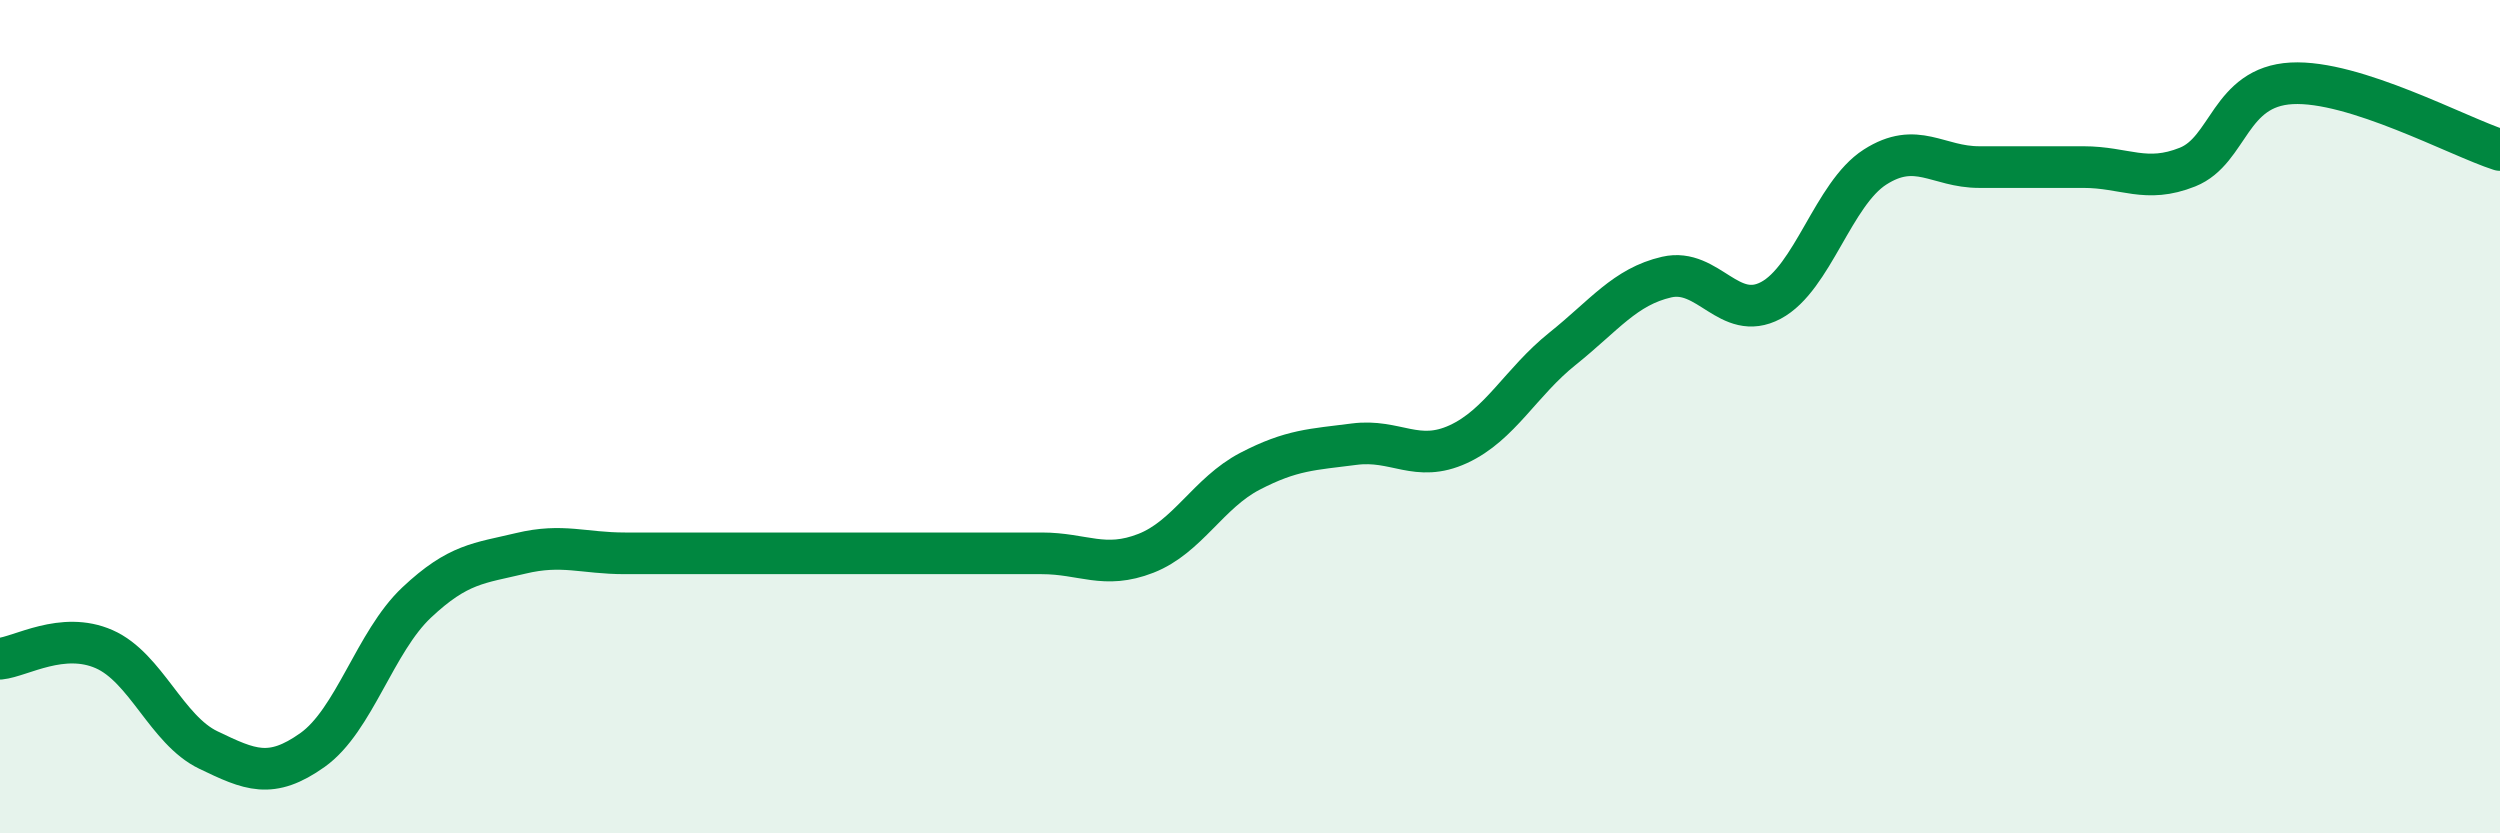
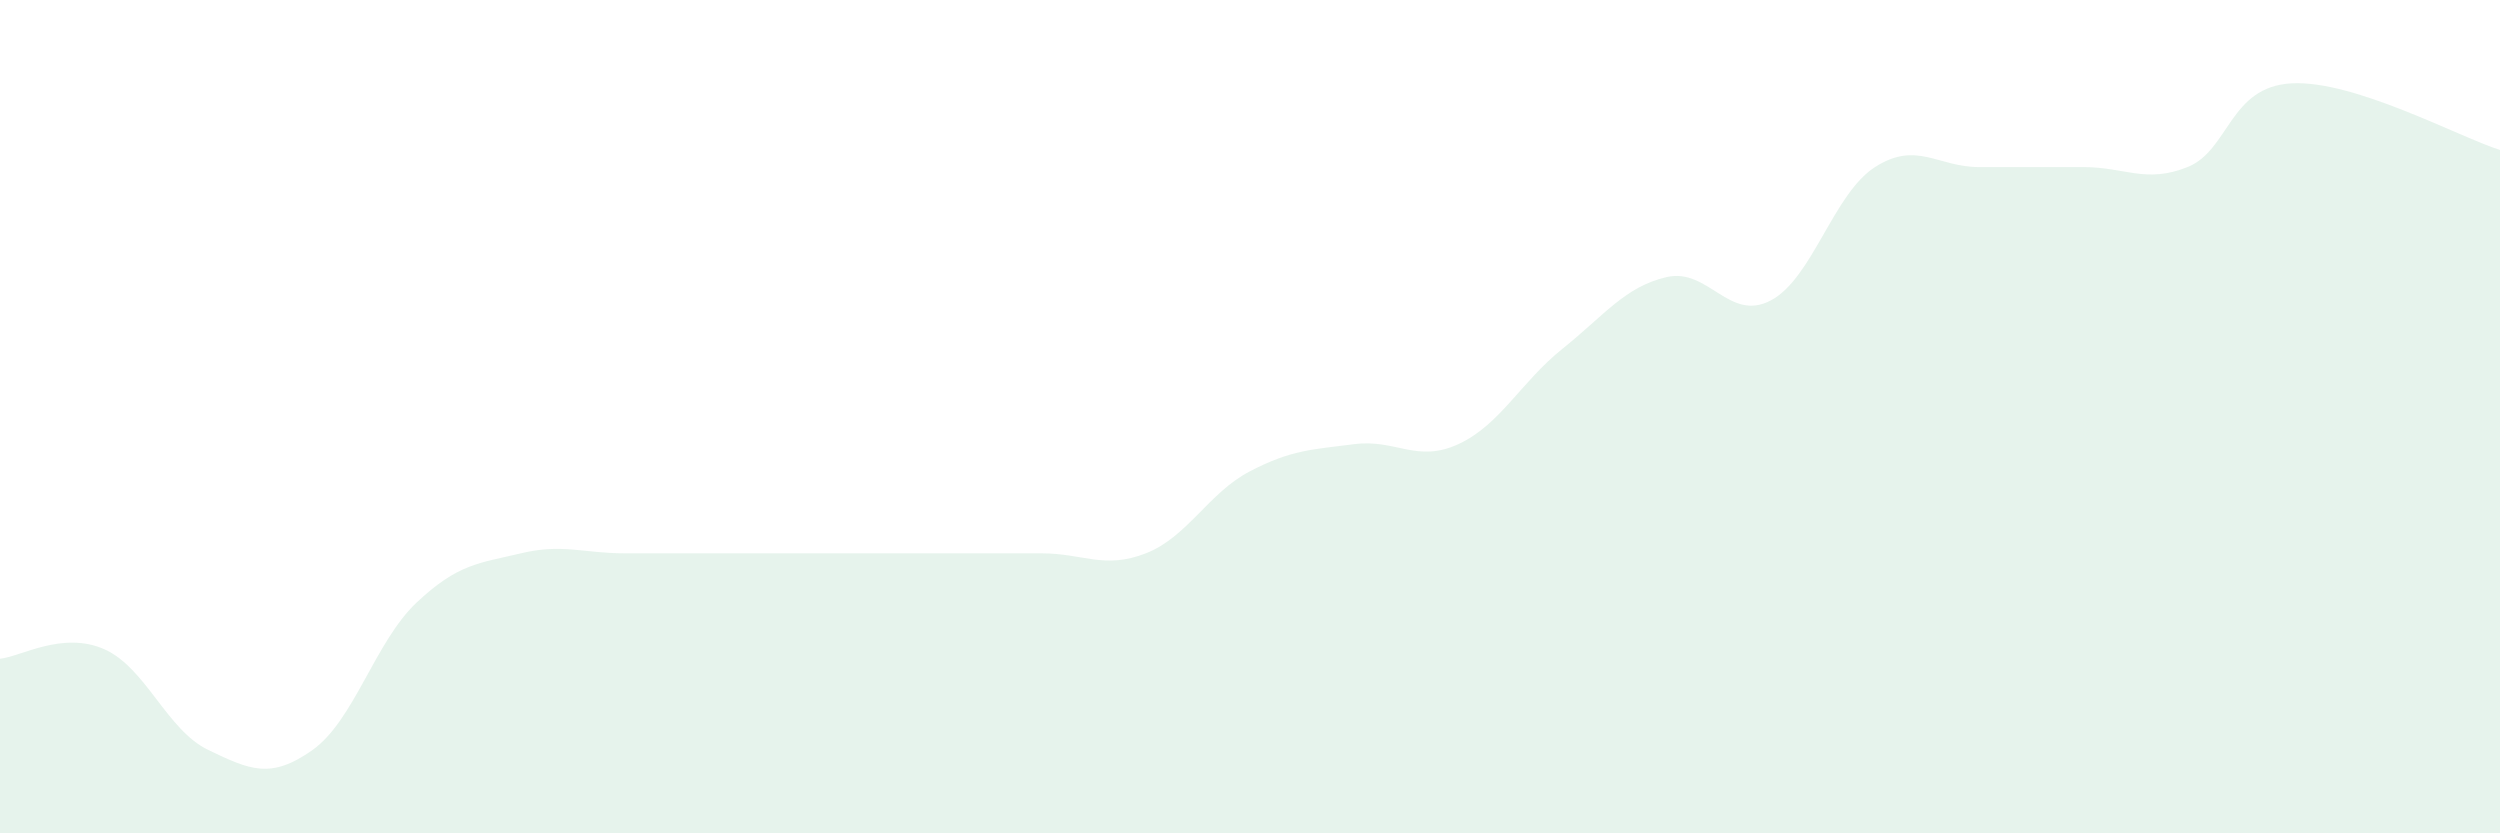
<svg xmlns="http://www.w3.org/2000/svg" width="60" height="20" viewBox="0 0 60 20">
  <path d="M 0,15.81 C 0.5,15.76 1.5,15.14 2.5,15.58 C 3.5,16.02 4,17.52 5,18 C 6,18.48 6.5,18.71 7.5,18 C 8.5,17.29 9,15.4 10,14.46 C 11,13.52 11.5,13.52 12.5,13.28 C 13.5,13.04 14,13.28 15,13.28 C 16,13.28 16.5,13.28 17.5,13.28 C 18.5,13.28 19,13.28 20,13.28 C 21,13.28 21.5,13.28 22.5,13.28 C 23.5,13.28 24,13.28 25,13.28 C 26,13.28 26.5,13.67 27.5,13.28 C 28.5,12.89 29,11.83 30,11.31 C 31,10.79 31.5,10.79 32.5,10.66 C 33.5,10.53 34,11.12 35,10.66 C 36,10.2 36.5,9.17 37.5,8.37 C 38.5,7.57 39,6.88 40,6.65 C 41,6.42 41.5,7.74 42.5,7.21 C 43.5,6.68 44,4.65 45,4.01 C 46,3.37 46.5,4.01 47.5,4.01 C 48.5,4.01 49,4.01 50,4.01 C 51,4.01 51.5,4.41 52.5,4.01 C 53.5,3.61 53.5,2.08 55,2 C 56.5,1.92 59,3.28 60,3.6L60 20L0 20Z" fill="#008740" opacity="0.1" stroke-linecap="round" stroke-linejoin="round" />
-   <path d="M 0,15.81 C 0.5,15.76 1.5,15.14 2.5,15.58 C 3.5,16.02 4,17.52 5,18 C 6,18.48 6.5,18.71 7.5,18 C 8.5,17.29 9,15.4 10,14.46 C 11,13.52 11.5,13.52 12.5,13.28 C 13.5,13.04 14,13.28 15,13.28 C 16,13.28 16.5,13.28 17.5,13.28 C 18.5,13.28 19,13.28 20,13.28 C 21,13.28 21.5,13.28 22.5,13.28 C 23.5,13.28 24,13.28 25,13.28 C 26,13.28 26.5,13.67 27.5,13.28 C 28.5,12.89 29,11.83 30,11.31 C 31,10.79 31.5,10.79 32.5,10.66 C 33.5,10.53 34,11.12 35,10.66 C 36,10.2 36.5,9.17 37.5,8.37 C 38.5,7.57 39,6.88 40,6.65 C 41,6.42 41.5,7.74 42.5,7.21 C 43.5,6.68 44,4.65 45,4.01 C 46,3.37 46.5,4.01 47.5,4.01 C 48.5,4.01 49,4.01 50,4.01 C 51,4.01 51.5,4.41 52.5,4.01 C 53.5,3.61 53.5,2.08 55,2 C 56.5,1.92 59,3.28 60,3.6" stroke="#008740" stroke-width="1" fill="none" stroke-linecap="round" stroke-linejoin="round" />
</svg>